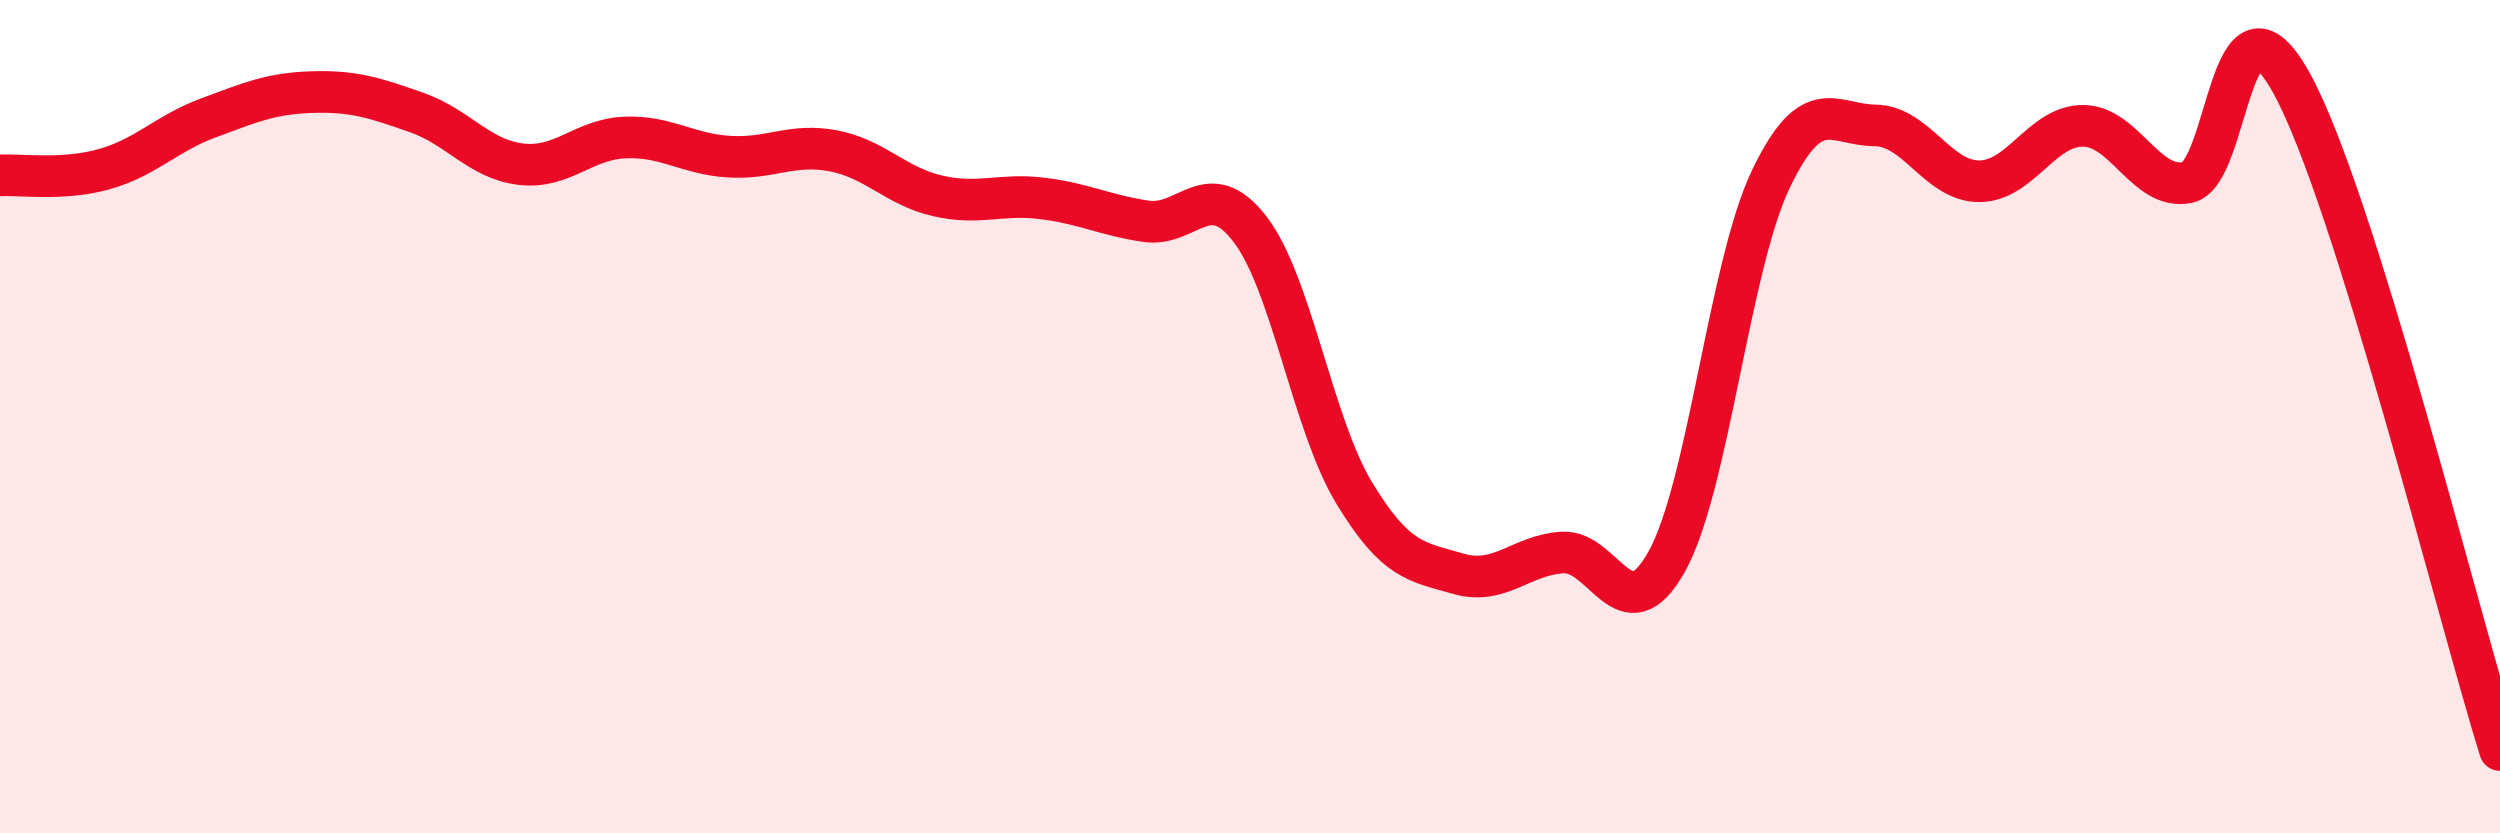
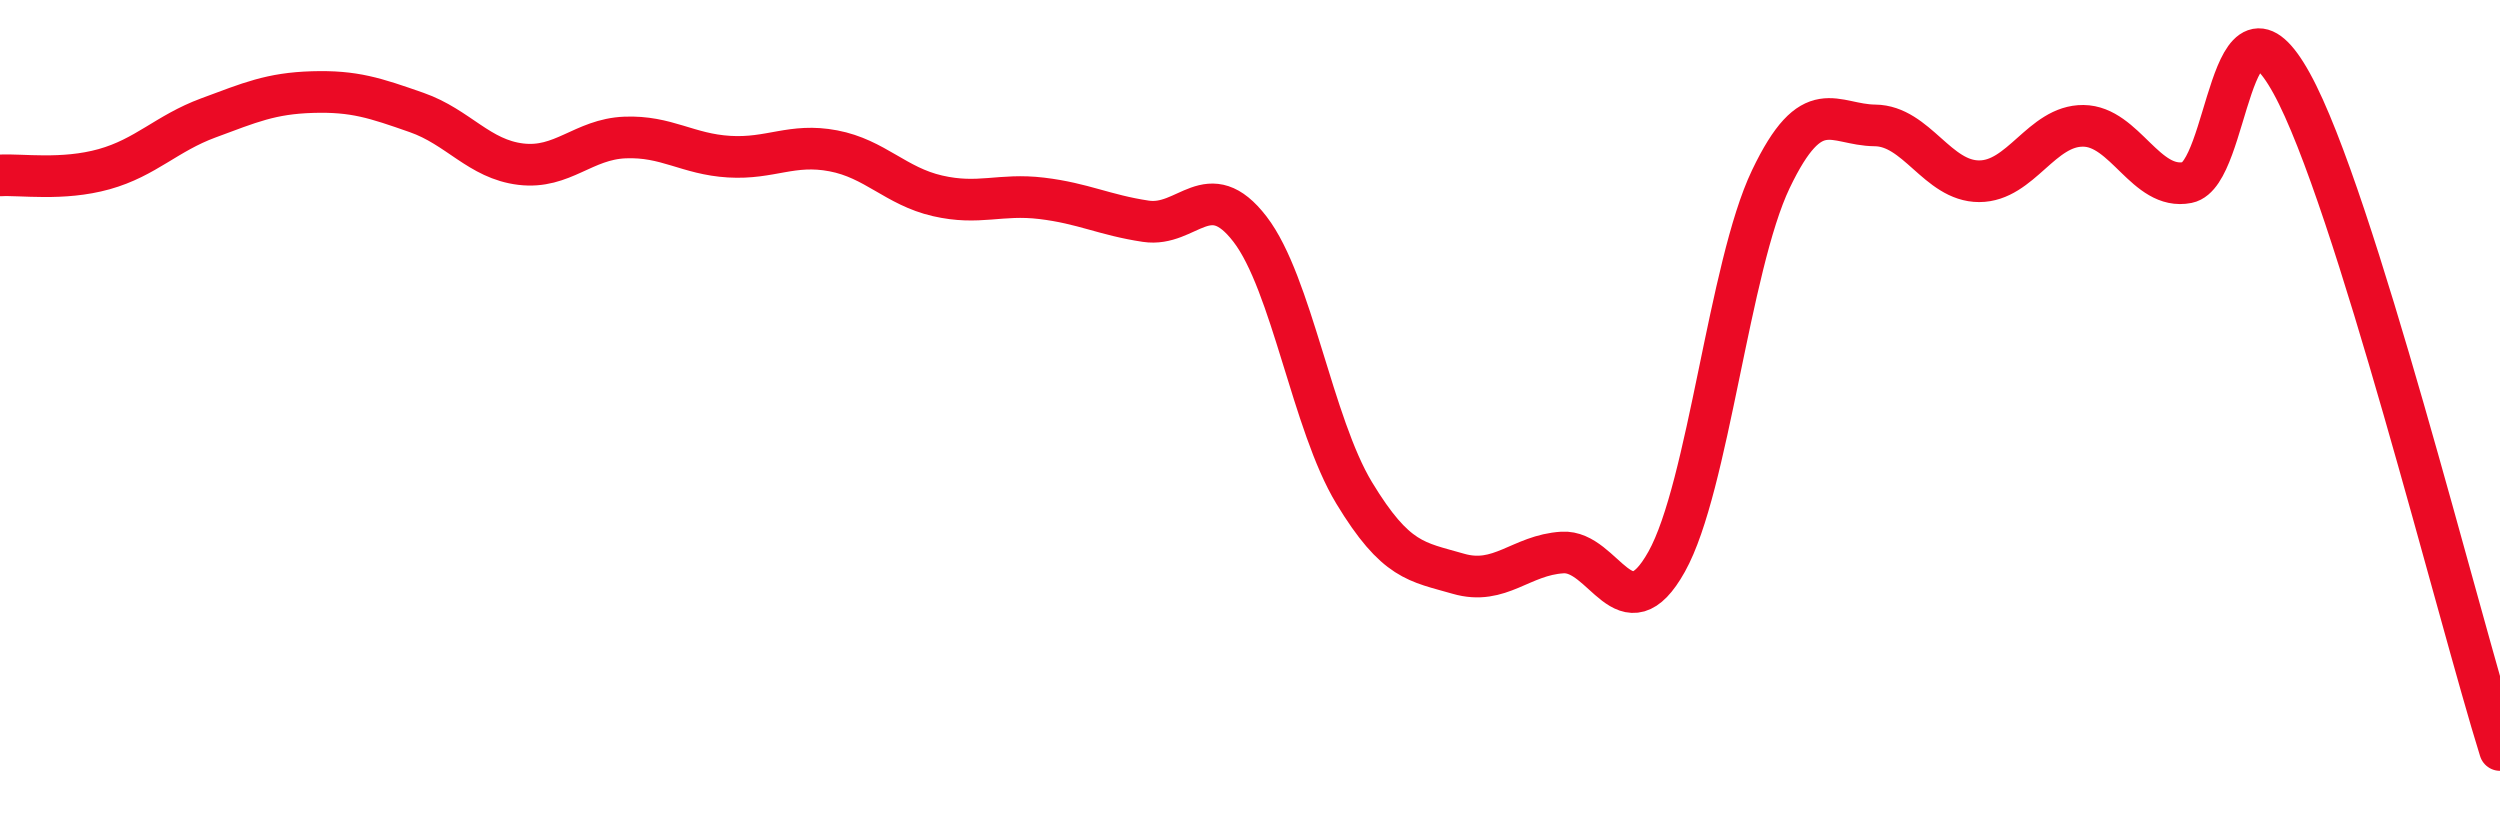
<svg xmlns="http://www.w3.org/2000/svg" width="60" height="20" viewBox="0 0 60 20">
-   <path d="M 0,4.21 C 0.5,4.18 1.5,4.34 2.5,4.06 C 3.5,3.78 4,3.2 5,2.83 C 6,2.46 6.5,2.24 7.5,2.21 C 8.5,2.18 9,2.35 10,2.7 C 11,3.05 11.5,3.82 12.5,3.94 C 13.5,4.06 14,3.34 15,3.3 C 16,3.26 16.5,3.7 17.5,3.76 C 18.5,3.82 19,3.43 20,3.62 C 21,3.81 21.5,4.47 22.5,4.7 C 23.5,4.93 24,4.64 25,4.76 C 26,4.88 26.5,5.16 27.5,5.31 C 28.5,5.46 29,4.2 30,5.5 C 31,6.8 31.5,10.18 32.5,11.83 C 33.5,13.48 34,13.48 35,13.77 C 36,14.06 36.5,13.32 37.5,13.26 C 38.5,13.2 39,15.27 40,13.48 C 41,11.69 41.5,6.39 42.5,4.3 C 43.5,2.21 44,3 45,3.01 C 46,3.02 46.5,4.35 47.5,4.35 C 48.5,4.35 49,3.01 50,3.02 C 51,3.03 51.5,4.58 52.5,4.38 C 53.5,4.18 53.5,-0.72 55,2 C 56.5,4.72 59,14.8 60,18L60 20L0 20Z" fill="#EB0A25" opacity="0.1" stroke-linecap="round" stroke-linejoin="round" />
  <path d="M 0,4.21 C 0.5,4.18 1.5,4.34 2.5,4.06 C 3.5,3.78 4,3.2 5,2.83 C 6,2.46 6.5,2.24 7.5,2.21 C 8.5,2.18 9,2.35 10,2.7 C 11,3.05 11.5,3.82 12.5,3.94 C 13.5,4.06 14,3.34 15,3.3 C 16,3.26 16.5,3.7 17.5,3.76 C 18.5,3.82 19,3.43 20,3.62 C 21,3.81 21.5,4.47 22.5,4.7 C 23.5,4.93 24,4.64 25,4.76 C 26,4.88 26.5,5.16 27.5,5.31 C 28.5,5.46 29,4.2 30,5.5 C 31,6.8 31.5,10.18 32.5,11.83 C 33.5,13.48 34,13.48 35,13.77 C 36,14.06 36.5,13.32 37.5,13.26 C 38.5,13.2 39,15.27 40,13.48 C 41,11.69 41.5,6.39 42.5,4.3 C 43.5,2.21 44,3 45,3.01 C 46,3.02 46.5,4.35 47.5,4.35 C 48.5,4.35 49,3.01 50,3.02 C 51,3.03 51.5,4.58 52.5,4.38 C 53.5,4.18 53.5,-0.72 55,2 C 56.5,4.72 59,14.8 60,18" stroke="#EB0A25" stroke-width="1" fill="none" stroke-linecap="round" stroke-linejoin="round" />
</svg>